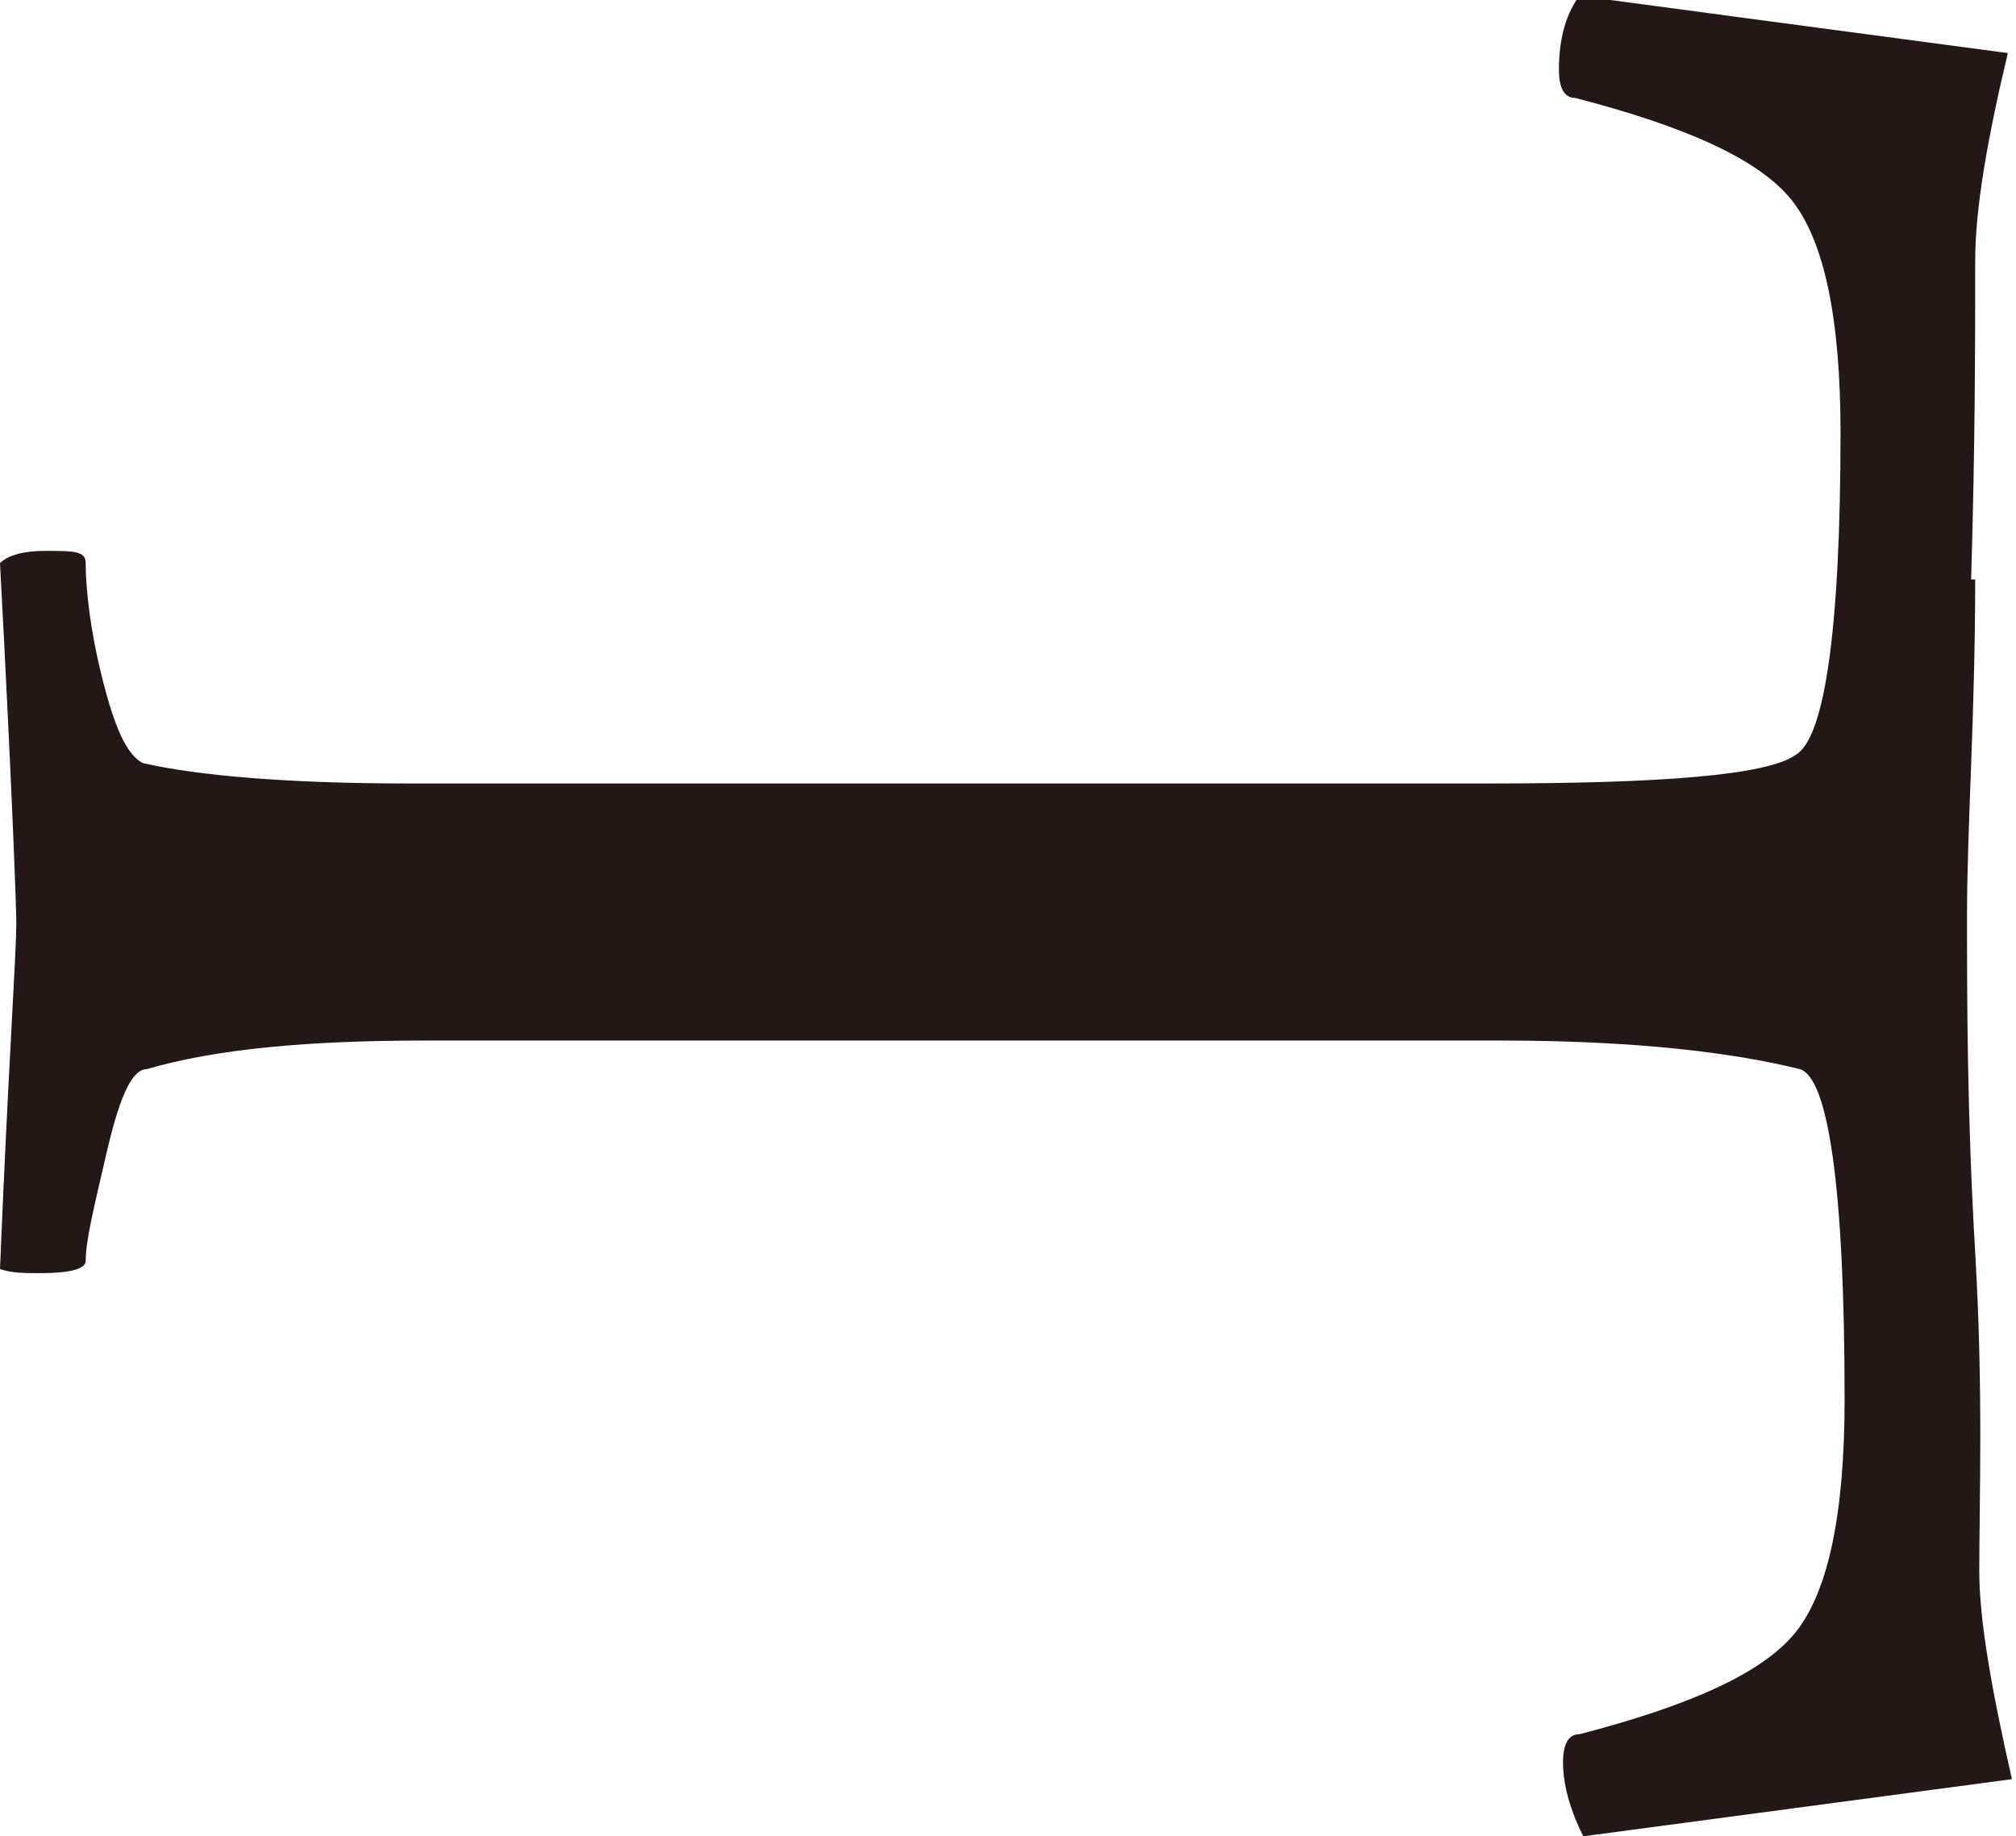
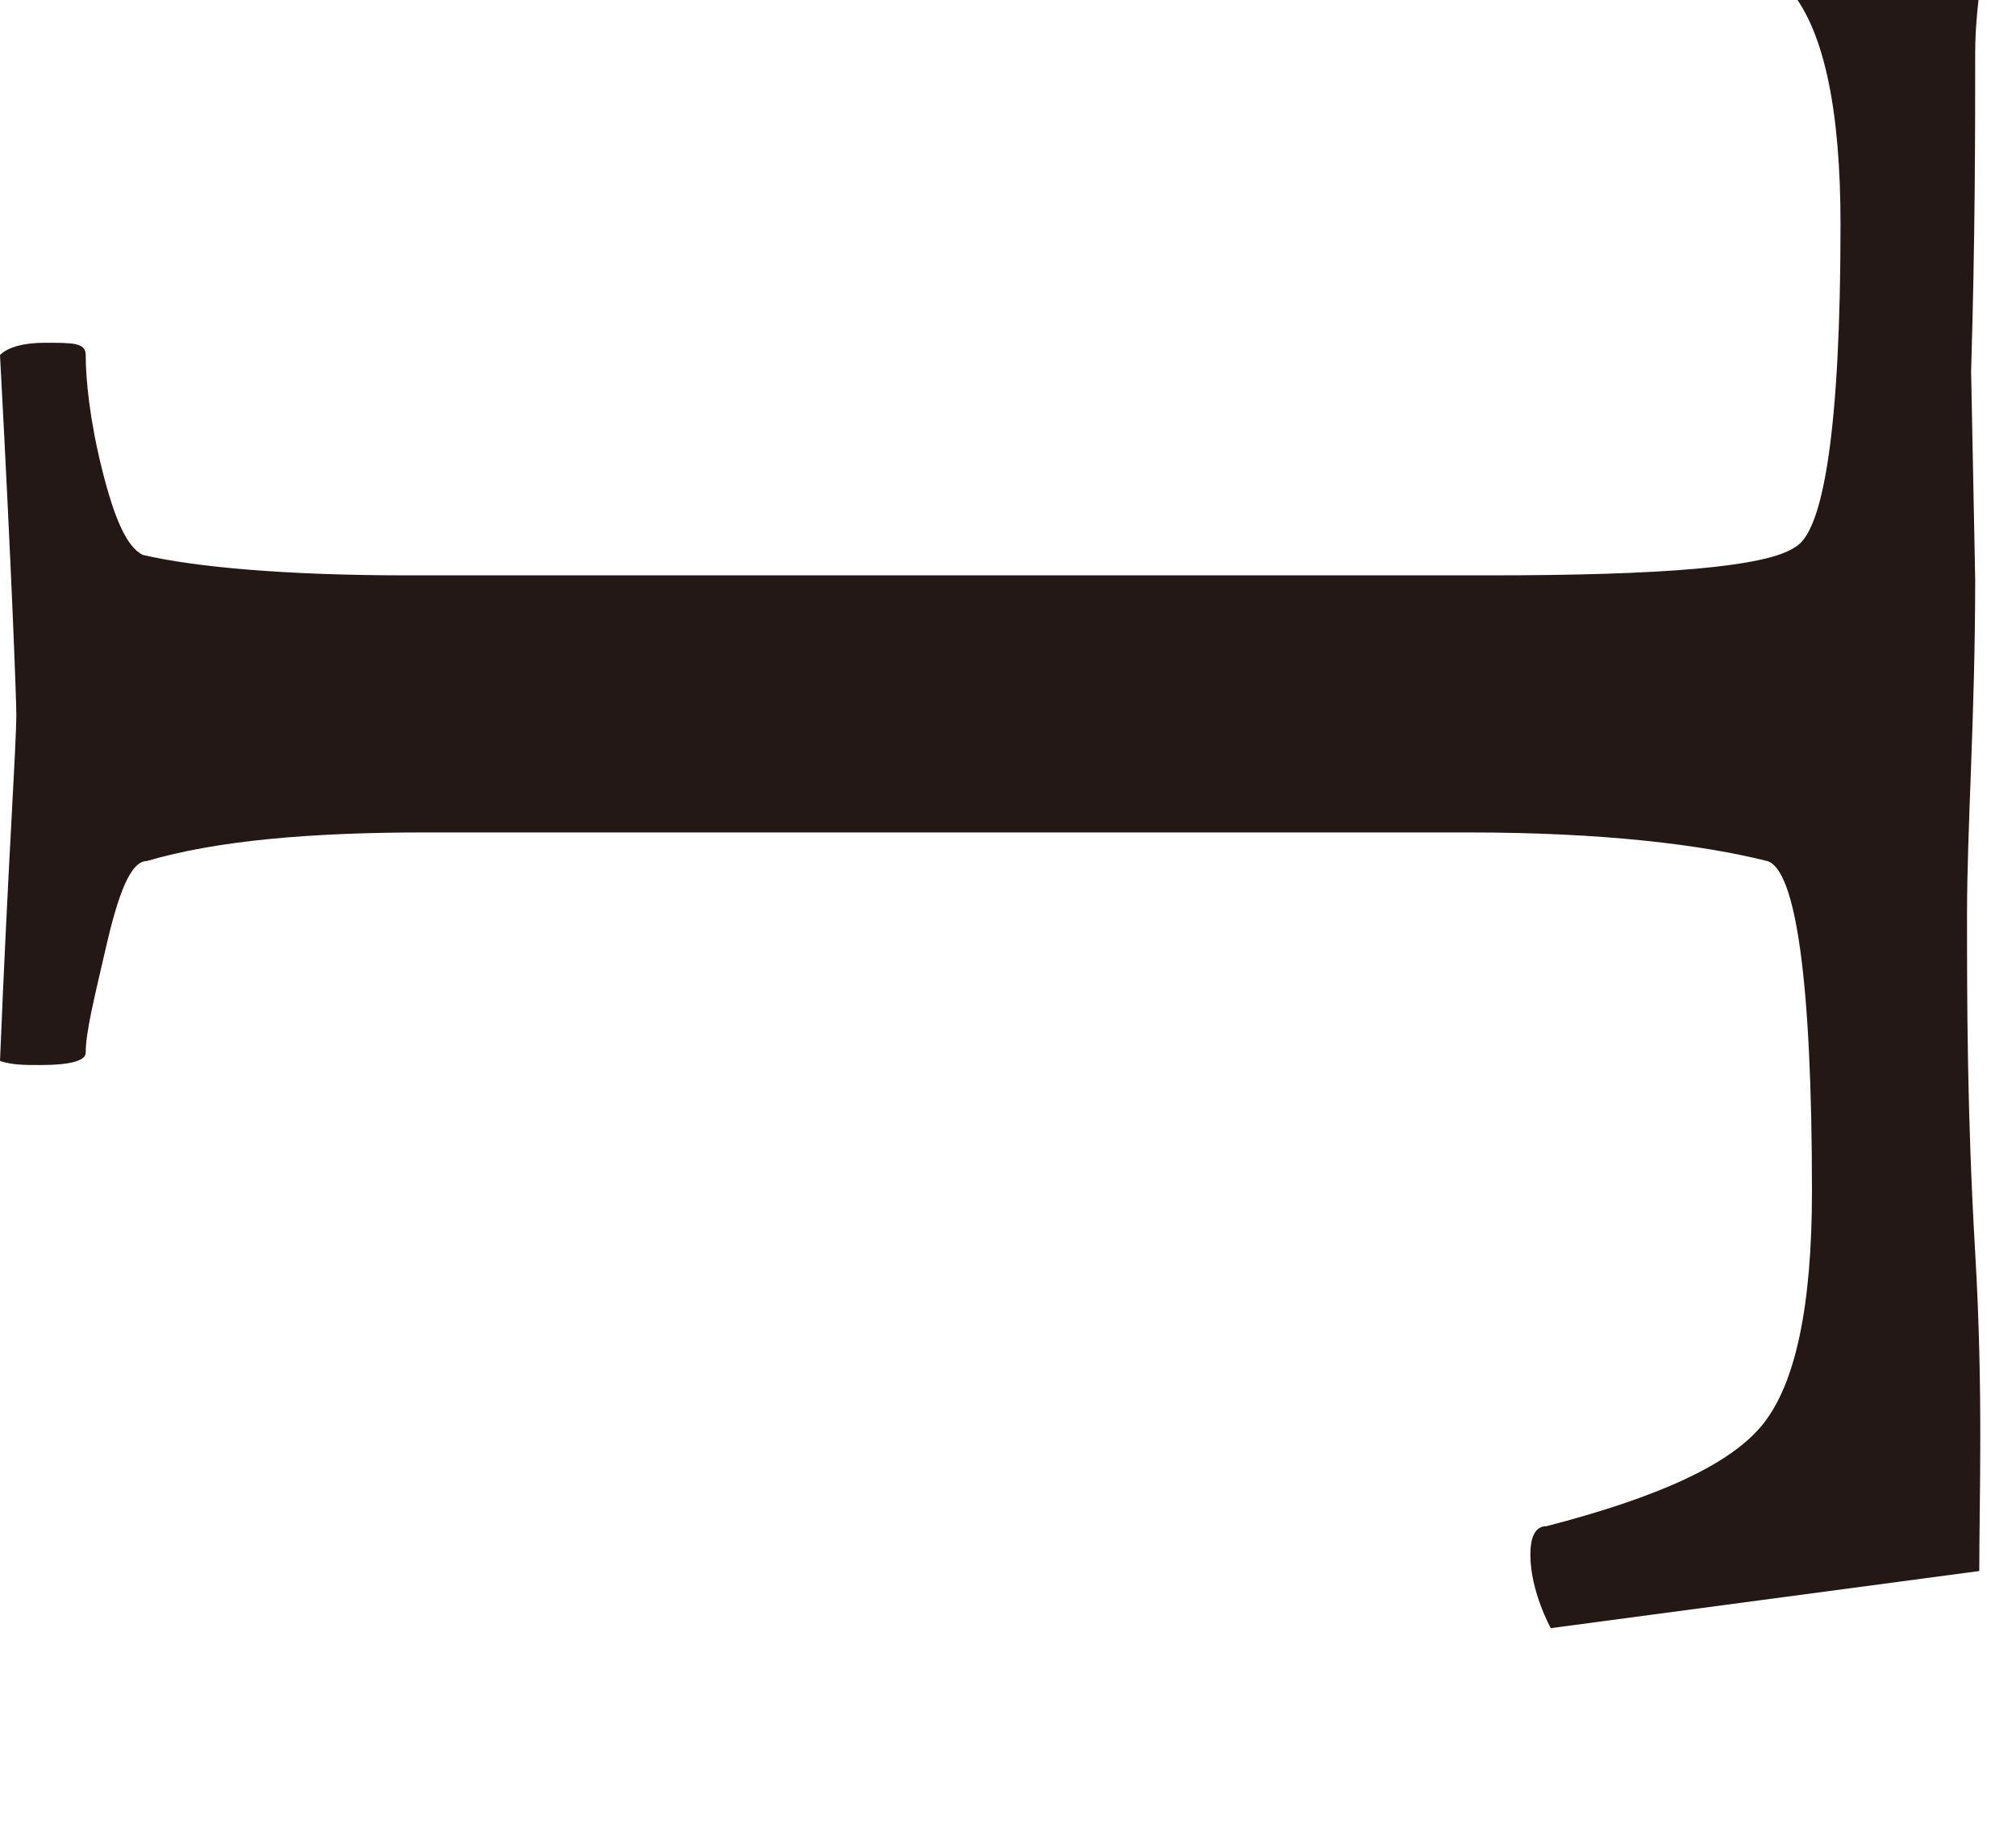
<svg xmlns="http://www.w3.org/2000/svg" id="_レイヤー_2" viewBox="0 0 4.94 4.5">
  <defs>
    <style>.cls-1{fill:#231815;}</style>
  </defs>
  <g id="_レイヤー_1-2">
-     <path id="fv_x5F_name_x5F_t" class="cls-1" d="M4.84,1.42c0,.33-.02.61-.02.82s0,.49.02.83.01.6.01.78c0,.12.03.29.08.51l-1.05.14s-.05-.09-.05-.18c0-.04.01-.07.04-.07.27-.07.45-.15.53-.25.08-.1.12-.29.12-.57,0-.52-.04-.79-.11-.81-.16-.04-.4-.07-.73-.07H1.04c-.28,0-.51.02-.68.07-.04,0-.07.08-.1.21s-.05.21-.05.26c0,.02-.04.03-.11.03-.04,0-.07,0-.1-.01.02-.49.04-.77.04-.85,0-.03-.01-.32-.04-.88.02-.02.06-.03.11-.03.07,0,.1,0,.1.03,0,.06.01.16.04.28.03.12.06.19.1.21.13.03.35.05.65.05h2.65c.42,0,.68-.02.75-.07.07-.04.11-.3.11-.79,0-.28-.04-.47-.12-.57-.08-.1-.26-.18-.53-.25-.03,0-.04-.03-.04-.07,0-.08.02-.14.05-.18l1.05.14c-.05.21-.08.38-.08.51,0,.19,0,.45-.01.78Z" />
+     <path id="fv_x5F_name_x5F_t" class="cls-1" d="M4.84,1.42c0,.33-.02.61-.02.82s0,.49.02.83.01.6.01.78l-1.05.14s-.05-.09-.05-.18c0-.04.01-.07.04-.07.27-.07.45-.15.53-.25.08-.1.12-.29.12-.57,0-.52-.04-.79-.11-.81-.16-.04-.4-.07-.73-.07H1.04c-.28,0-.51.02-.68.07-.04,0-.07.08-.1.21s-.05.21-.05.26c0,.02-.04.03-.11.03-.04,0-.07,0-.1-.01.02-.49.04-.77.04-.85,0-.03-.01-.32-.04-.88.02-.02.06-.03.11-.03.07,0,.1,0,.1.03,0,.06.01.16.04.28.03.12.06.19.1.21.13.03.35.05.65.05h2.65c.42,0,.68-.02.75-.07.07-.04.11-.3.11-.79,0-.28-.04-.47-.12-.57-.08-.1-.26-.18-.53-.25-.03,0-.04-.03-.04-.07,0-.08.02-.14.05-.18l1.05.14c-.05.21-.08.38-.08.51,0,.19,0,.45-.01.78Z" />
  </g>
</svg>